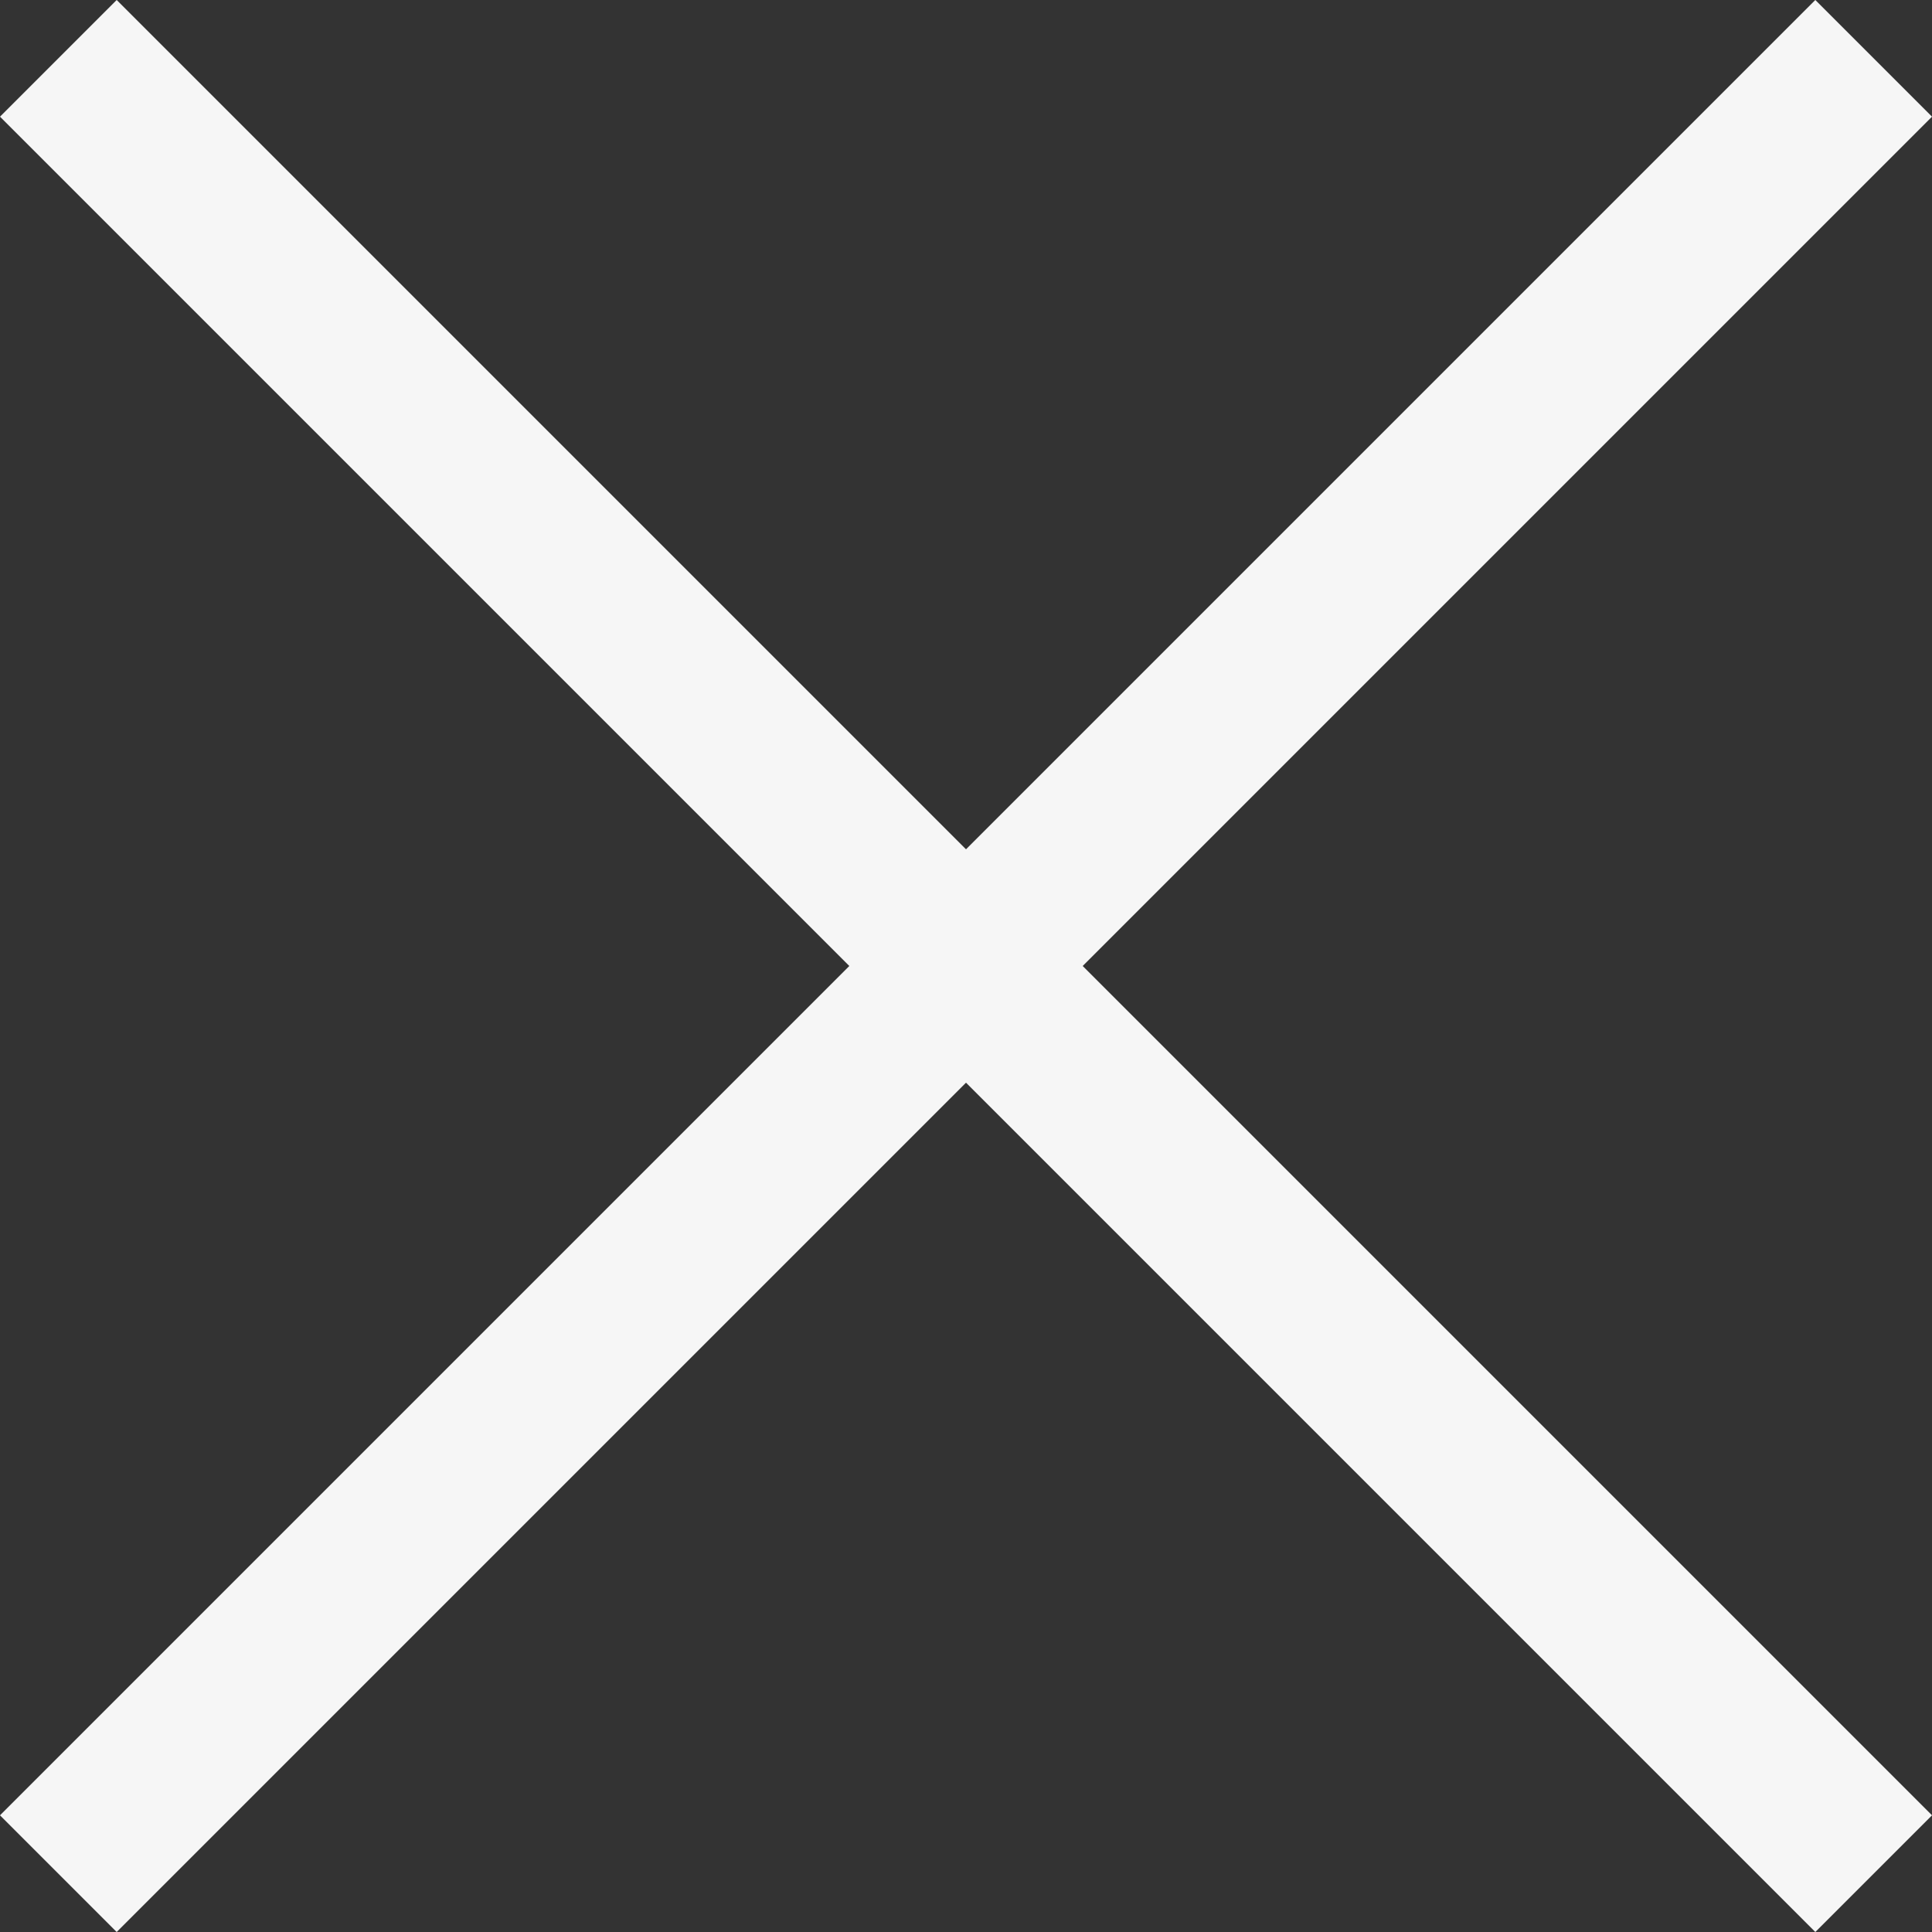
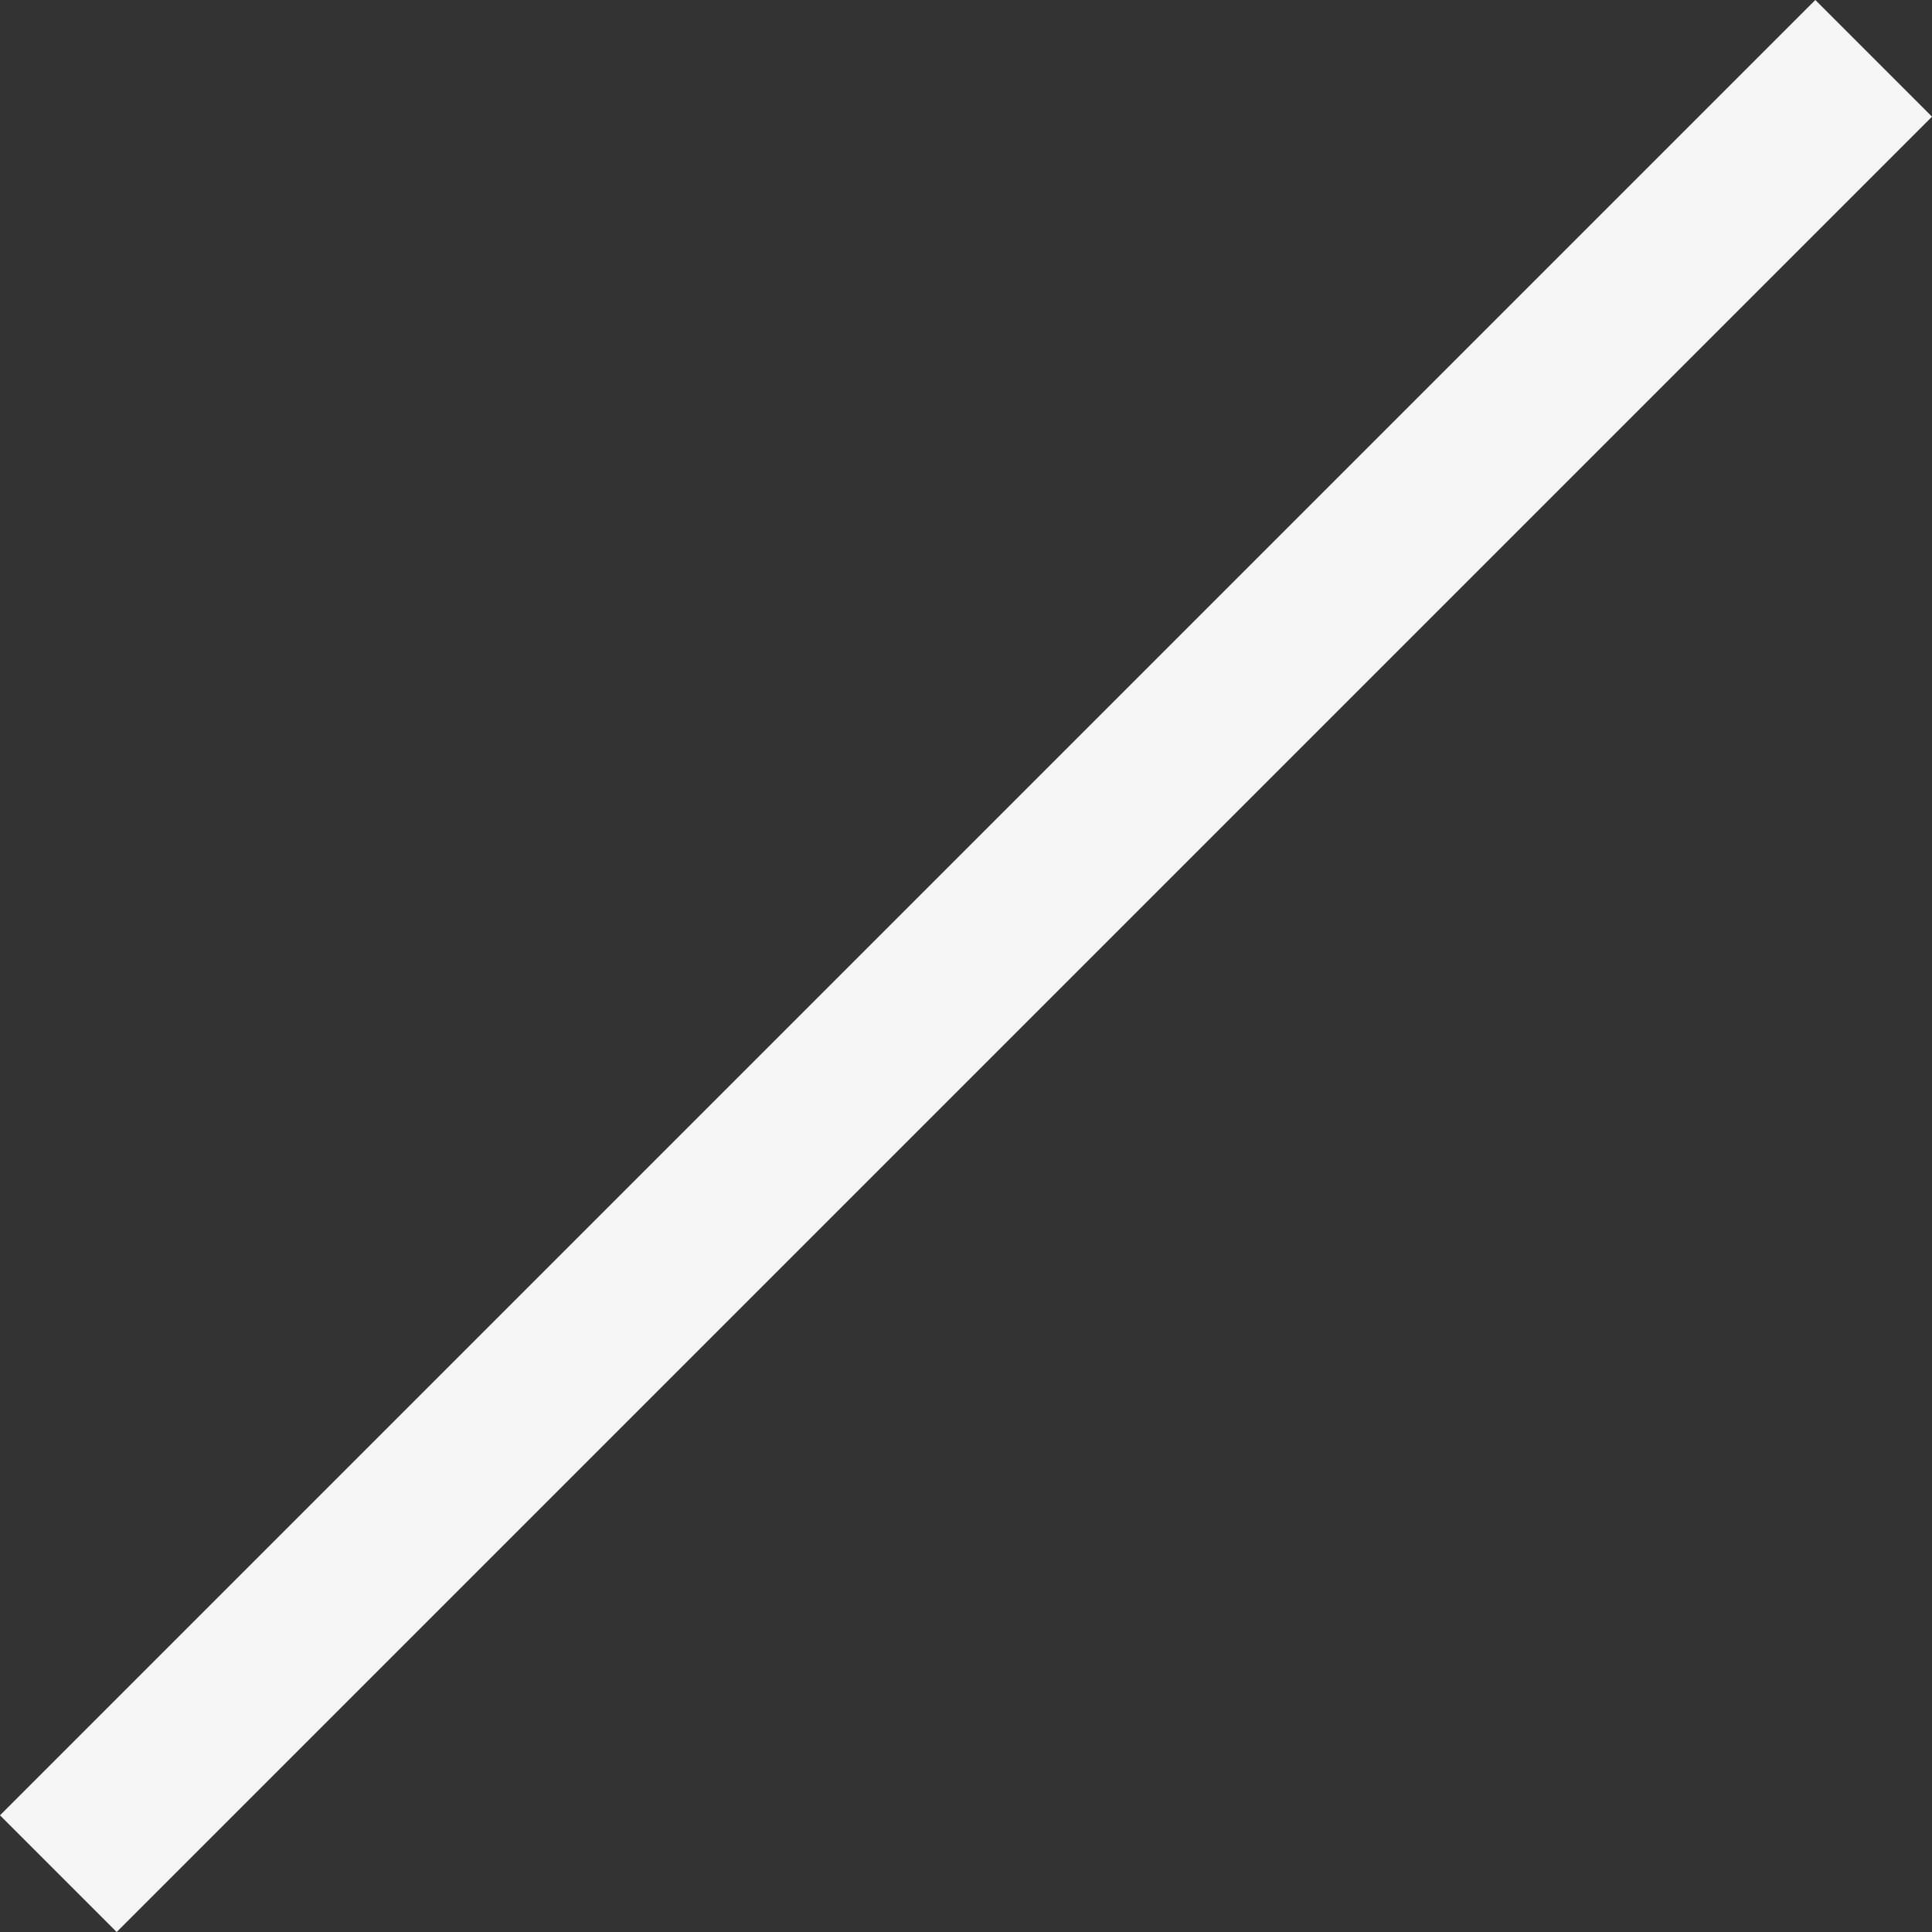
<svg xmlns="http://www.w3.org/2000/svg" width="23.414" height="23.414" viewBox="0 0 23.414 23.414">
  <rect x="0" y="0" width="23.414" height="23.414" fill="#333333" stroke="none" />
  <defs>
    <style>.a{fill:none;stroke:#f6f6f6;stroke-width:2px;}</style>
  </defs>
  <g transform="translate(0.207 0.207)">
    <line class="a" y1="22" x2="22" transform="translate(0.5 0.5)" />
-     <line class="a" x1="22" y1="22" transform="translate(0.5 0.5)" />
  </g>
</svg>